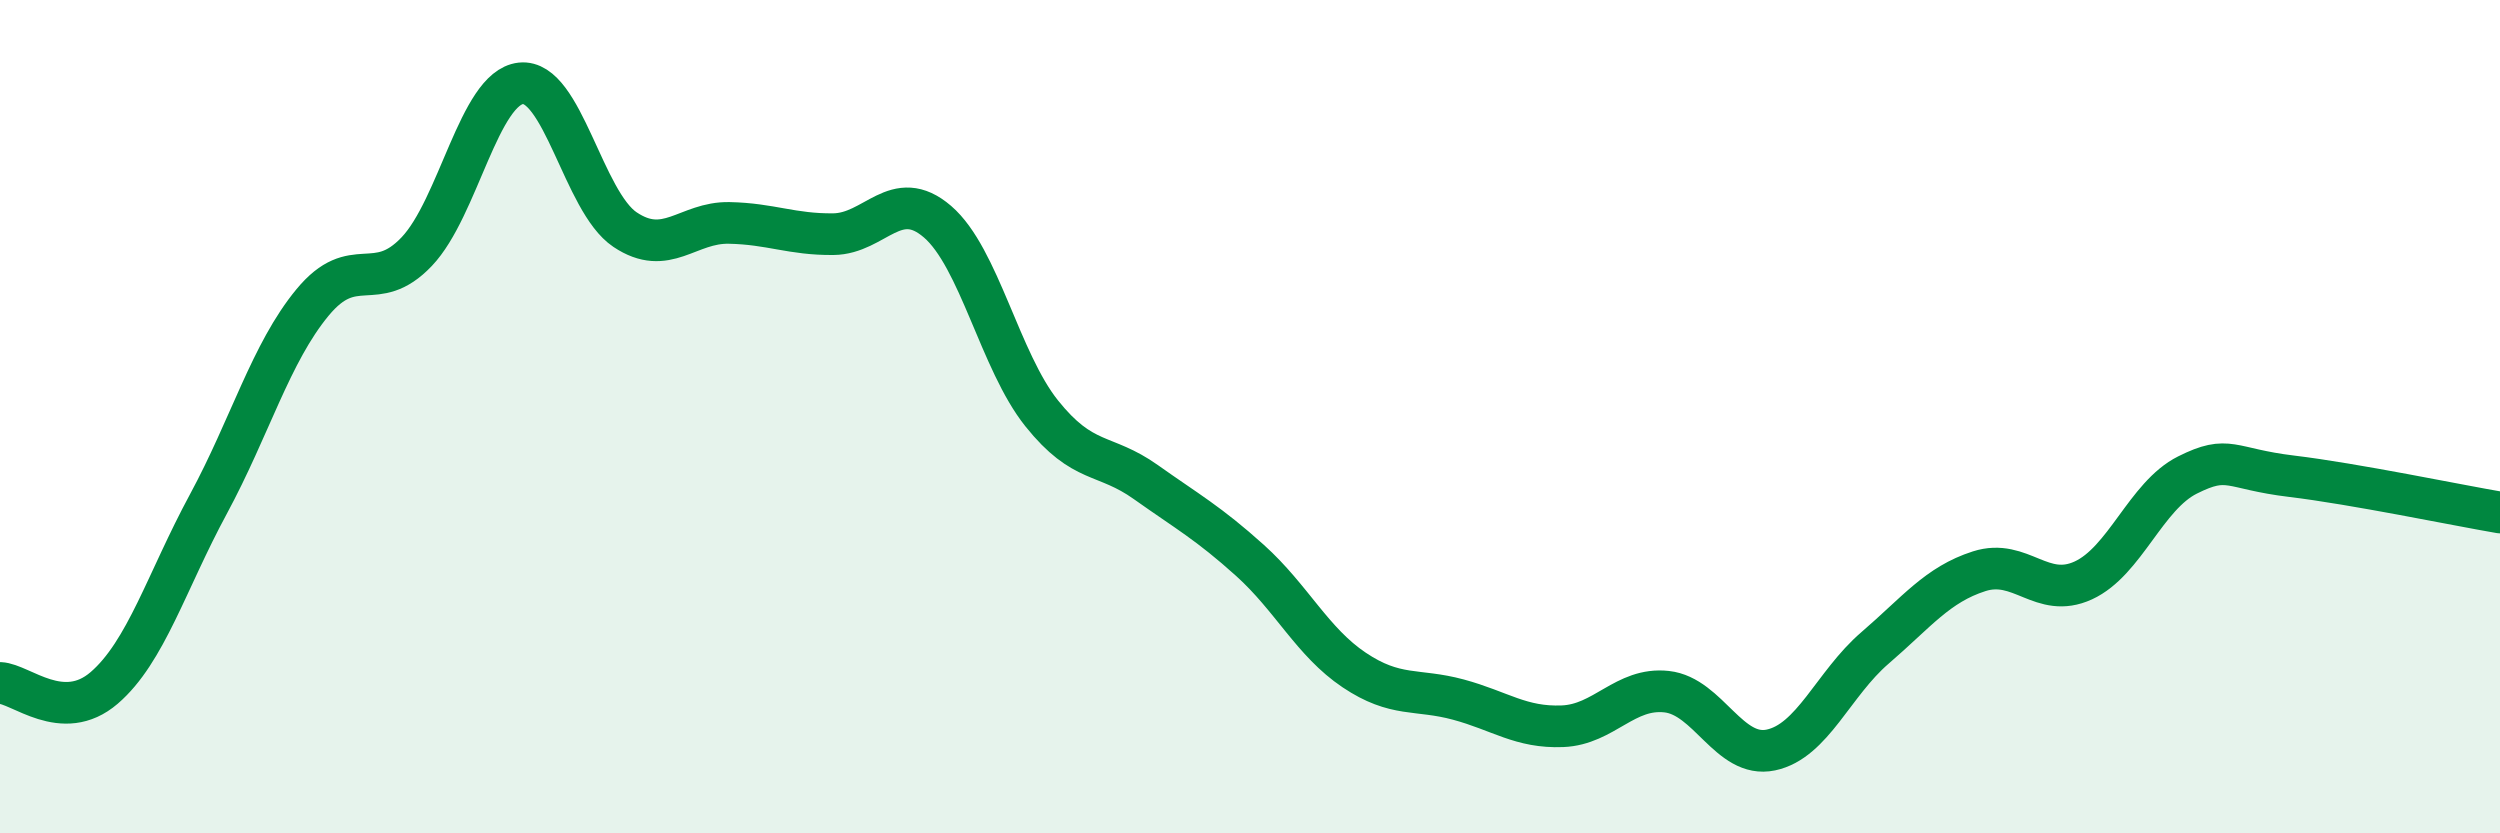
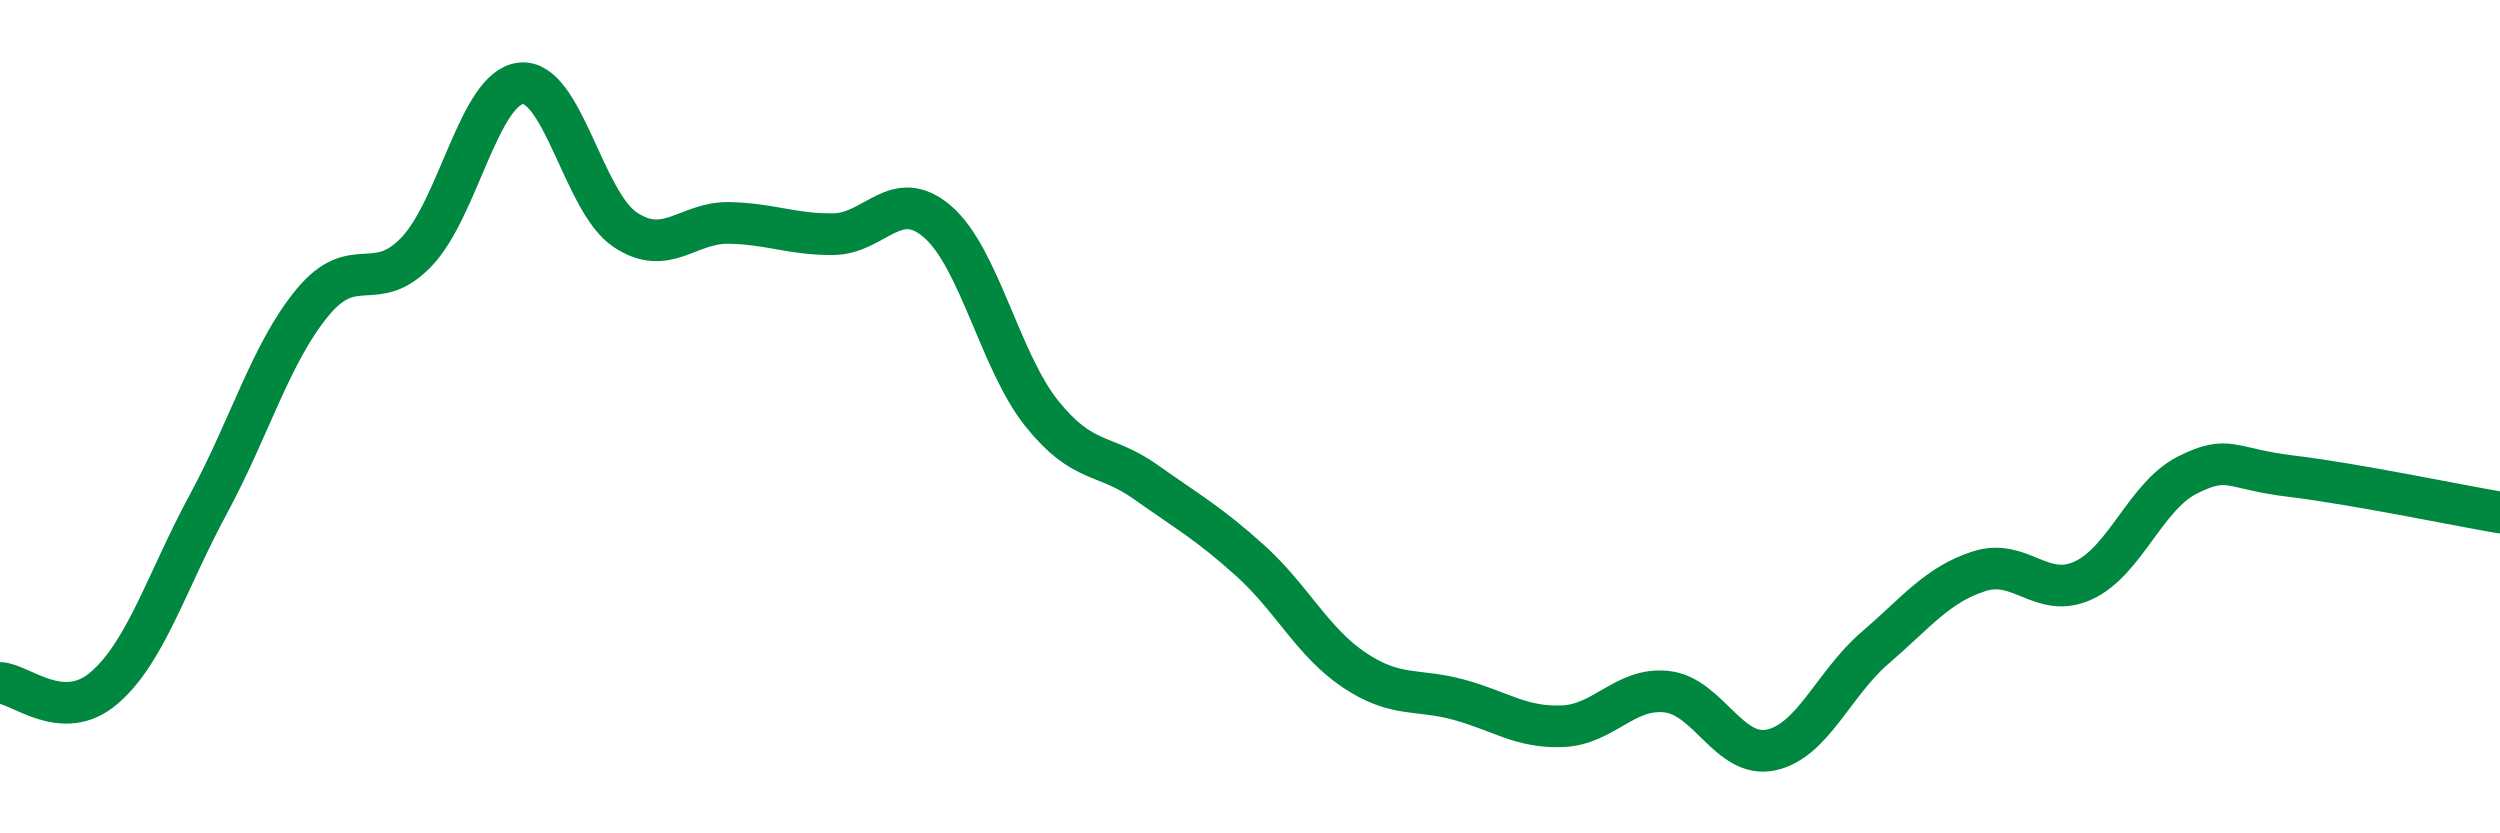
<svg xmlns="http://www.w3.org/2000/svg" width="60" height="20" viewBox="0 0 60 20">
-   <path d="M 0,16.39 C 0.5,16.41 1.5,17.37 2.5,16.51 C 3.5,15.65 4,13.95 5,12.1 C 6,10.25 6.5,8.47 7.5,7.26 C 8.5,6.05 9,7.09 10,6.04 C 11,4.99 11.5,2.11 12.5,2 C 13.5,1.89 14,4.84 15,5.51 C 16,6.18 16.5,5.33 17.5,5.35 C 18.5,5.37 19,5.63 20,5.62 C 21,5.61 21.5,4.46 22.5,5.32 C 23.5,6.18 24,8.67 25,9.92 C 26,11.17 26.5,10.86 27.5,11.57 C 28.5,12.28 29,12.55 30,13.45 C 31,14.35 31.5,15.41 32.5,16.08 C 33.5,16.75 34,16.52 35,16.79 C 36,17.06 36.5,17.47 37.5,17.43 C 38.5,17.39 39,16.49 40,16.6 C 41,16.71 41.5,18.21 42.5,18 C 43.5,17.79 44,16.41 45,15.55 C 46,14.69 46.5,14.03 47.5,13.71 C 48.5,13.39 49,14.39 50,13.93 C 51,13.47 51.5,11.9 52.5,11.4 C 53.5,10.9 53.5,11.25 55,11.43 C 56.5,11.61 59,12.13 60,12.3L60 20L0 20Z" fill="#008740" opacity="0.1" stroke-linecap="round" stroke-linejoin="round" />
  <path d="M 0,16.39 C 0.5,16.41 1.5,17.37 2.5,16.51 C 3.5,15.65 4,13.95 5,12.1 C 6,10.25 6.5,8.47 7.5,7.26 C 8.5,6.05 9,7.09 10,6.04 C 11,4.99 11.5,2.11 12.5,2 C 13.5,1.89 14,4.84 15,5.51 C 16,6.18 16.5,5.33 17.5,5.35 C 18.5,5.37 19,5.63 20,5.62 C 21,5.61 21.5,4.46 22.5,5.32 C 23.5,6.18 24,8.67 25,9.92 C 26,11.17 26.5,10.86 27.5,11.57 C 28.5,12.28 29,12.55 30,13.45 C 31,14.35 31.5,15.41 32.5,16.08 C 33.5,16.75 34,16.52 35,16.79 C 36,17.06 36.5,17.47 37.5,17.43 C 38.5,17.39 39,16.49 40,16.6 C 41,16.71 41.5,18.21 42.5,18 C 43.5,17.79 44,16.41 45,15.55 C 46,14.69 46.5,14.03 47.5,13.71 C 48.5,13.39 49,14.39 50,13.93 C 51,13.47 51.5,11.9 52.5,11.4 C 53.5,10.9 53.5,11.25 55,11.43 C 56.5,11.61 59,12.13 60,12.3" stroke="#008740" stroke-width="1" fill="none" stroke-linecap="round" stroke-linejoin="round" />
</svg>